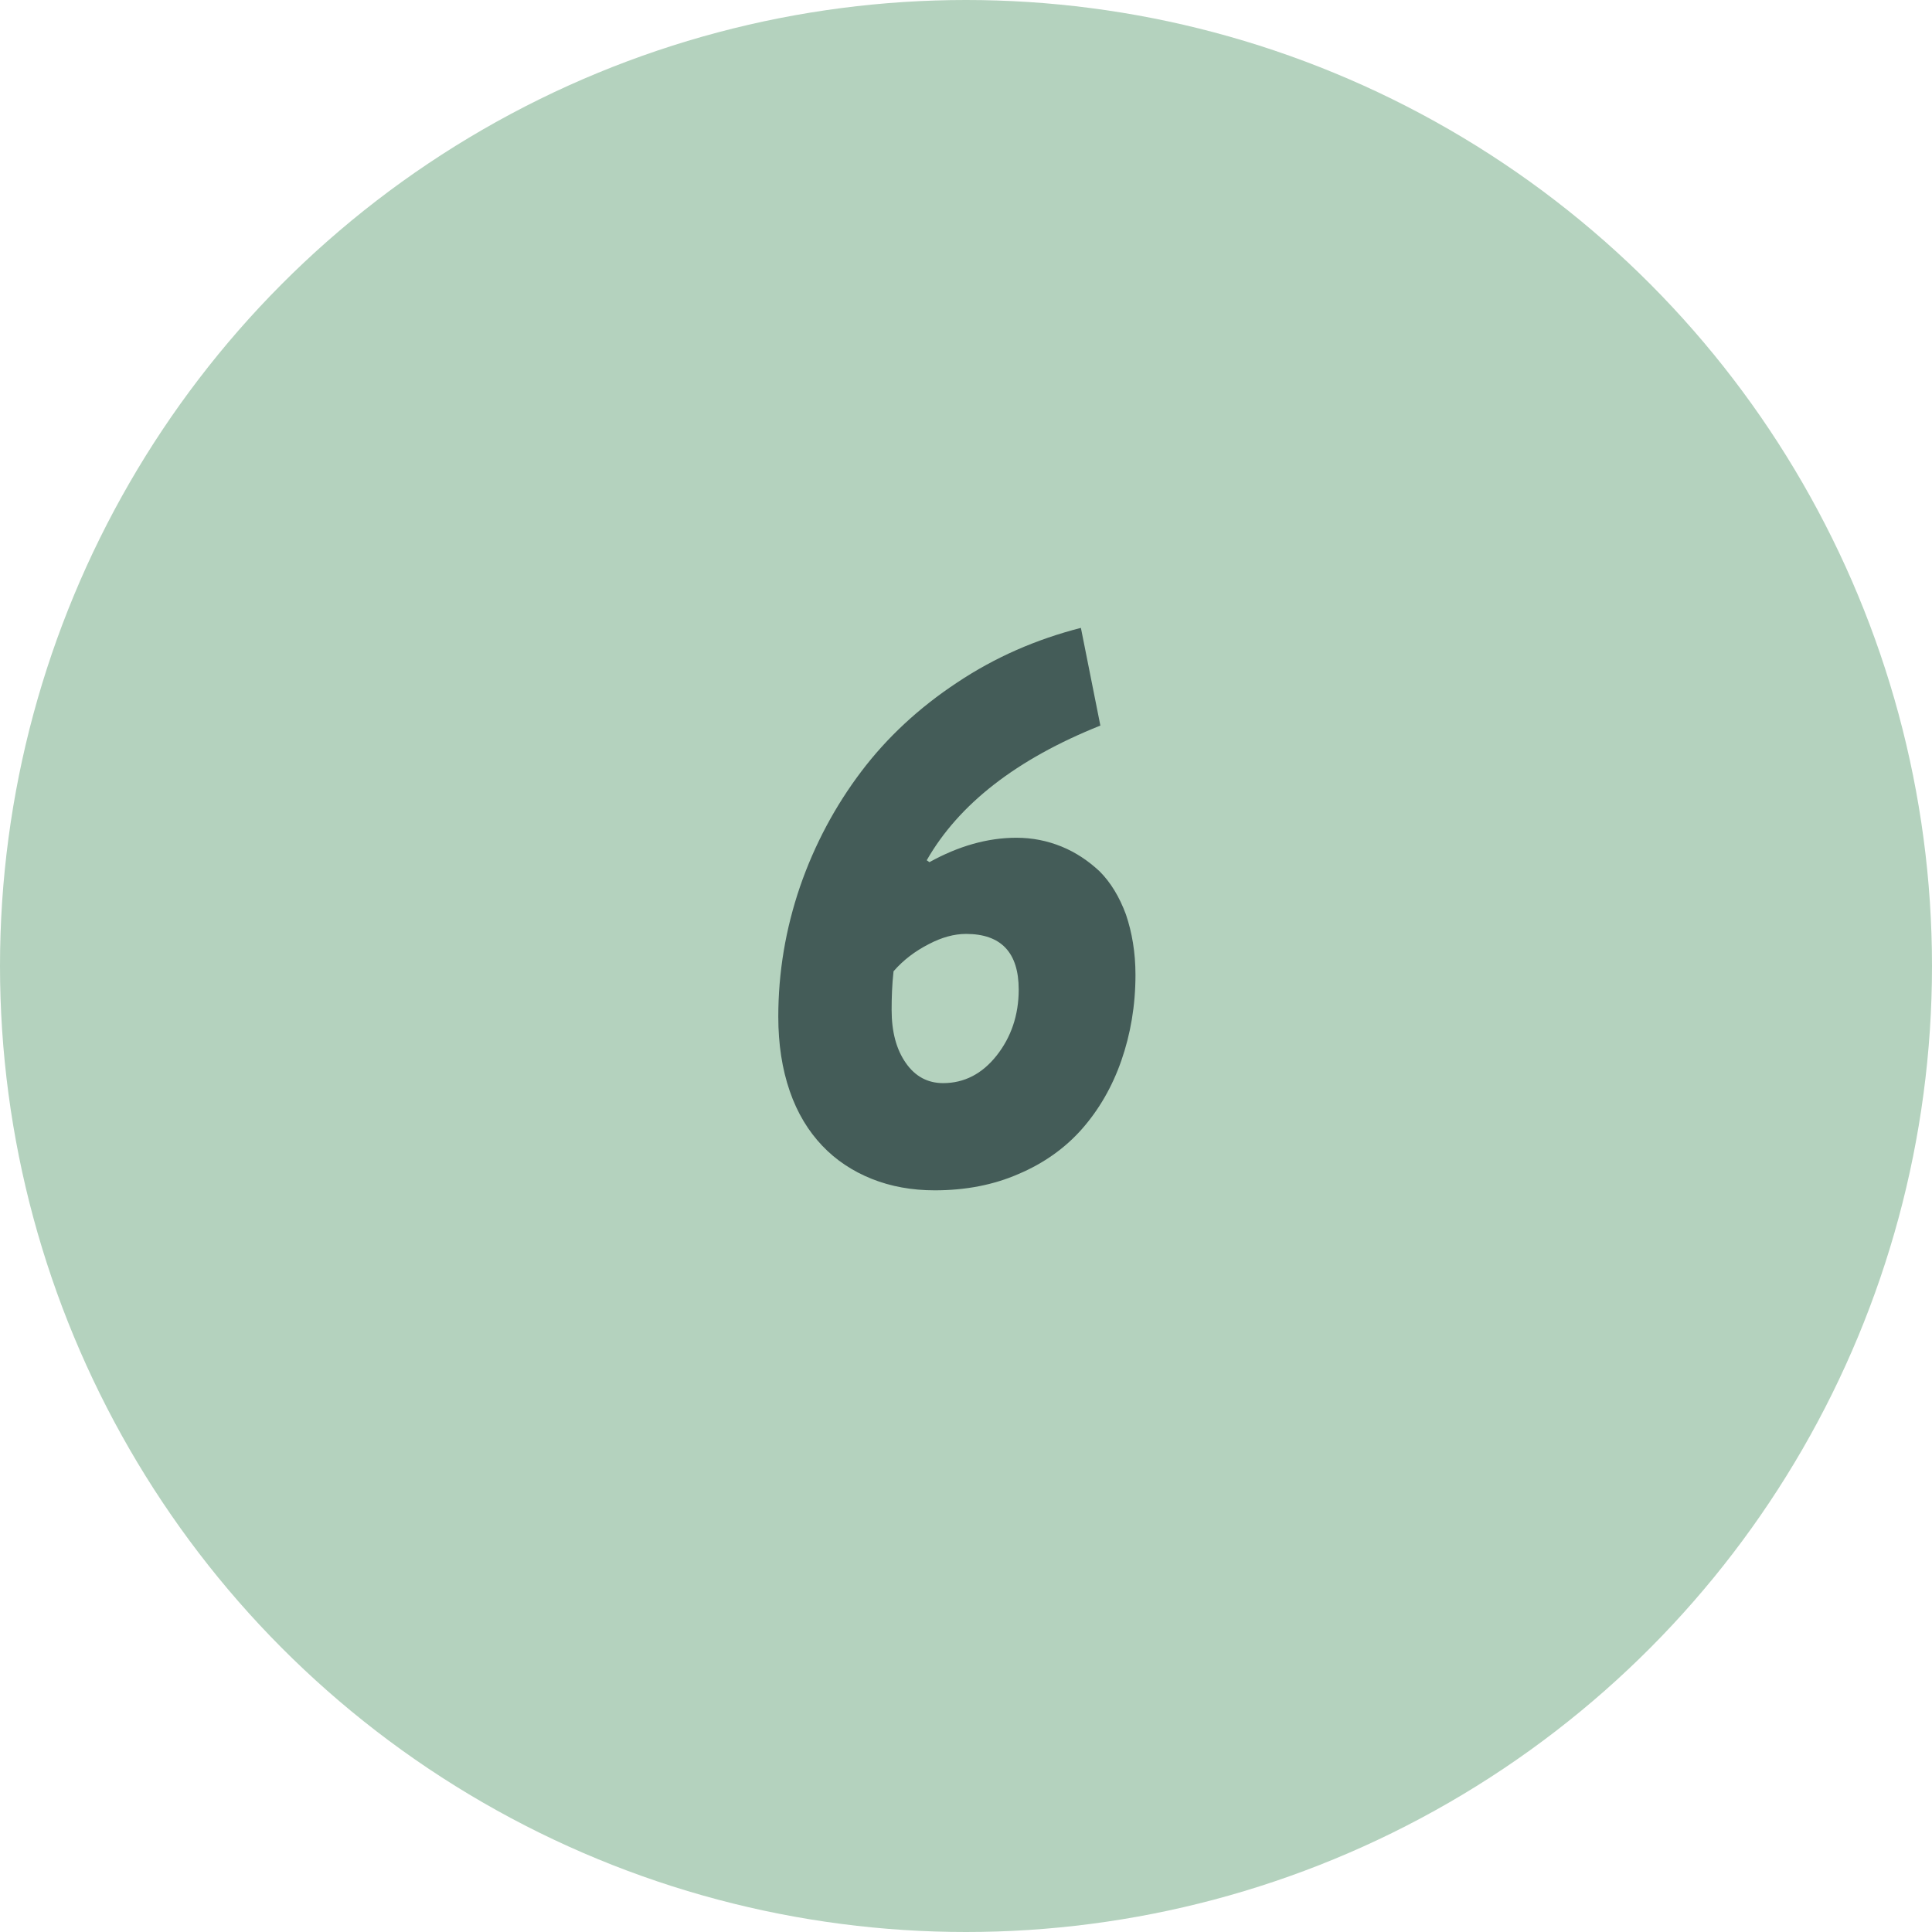
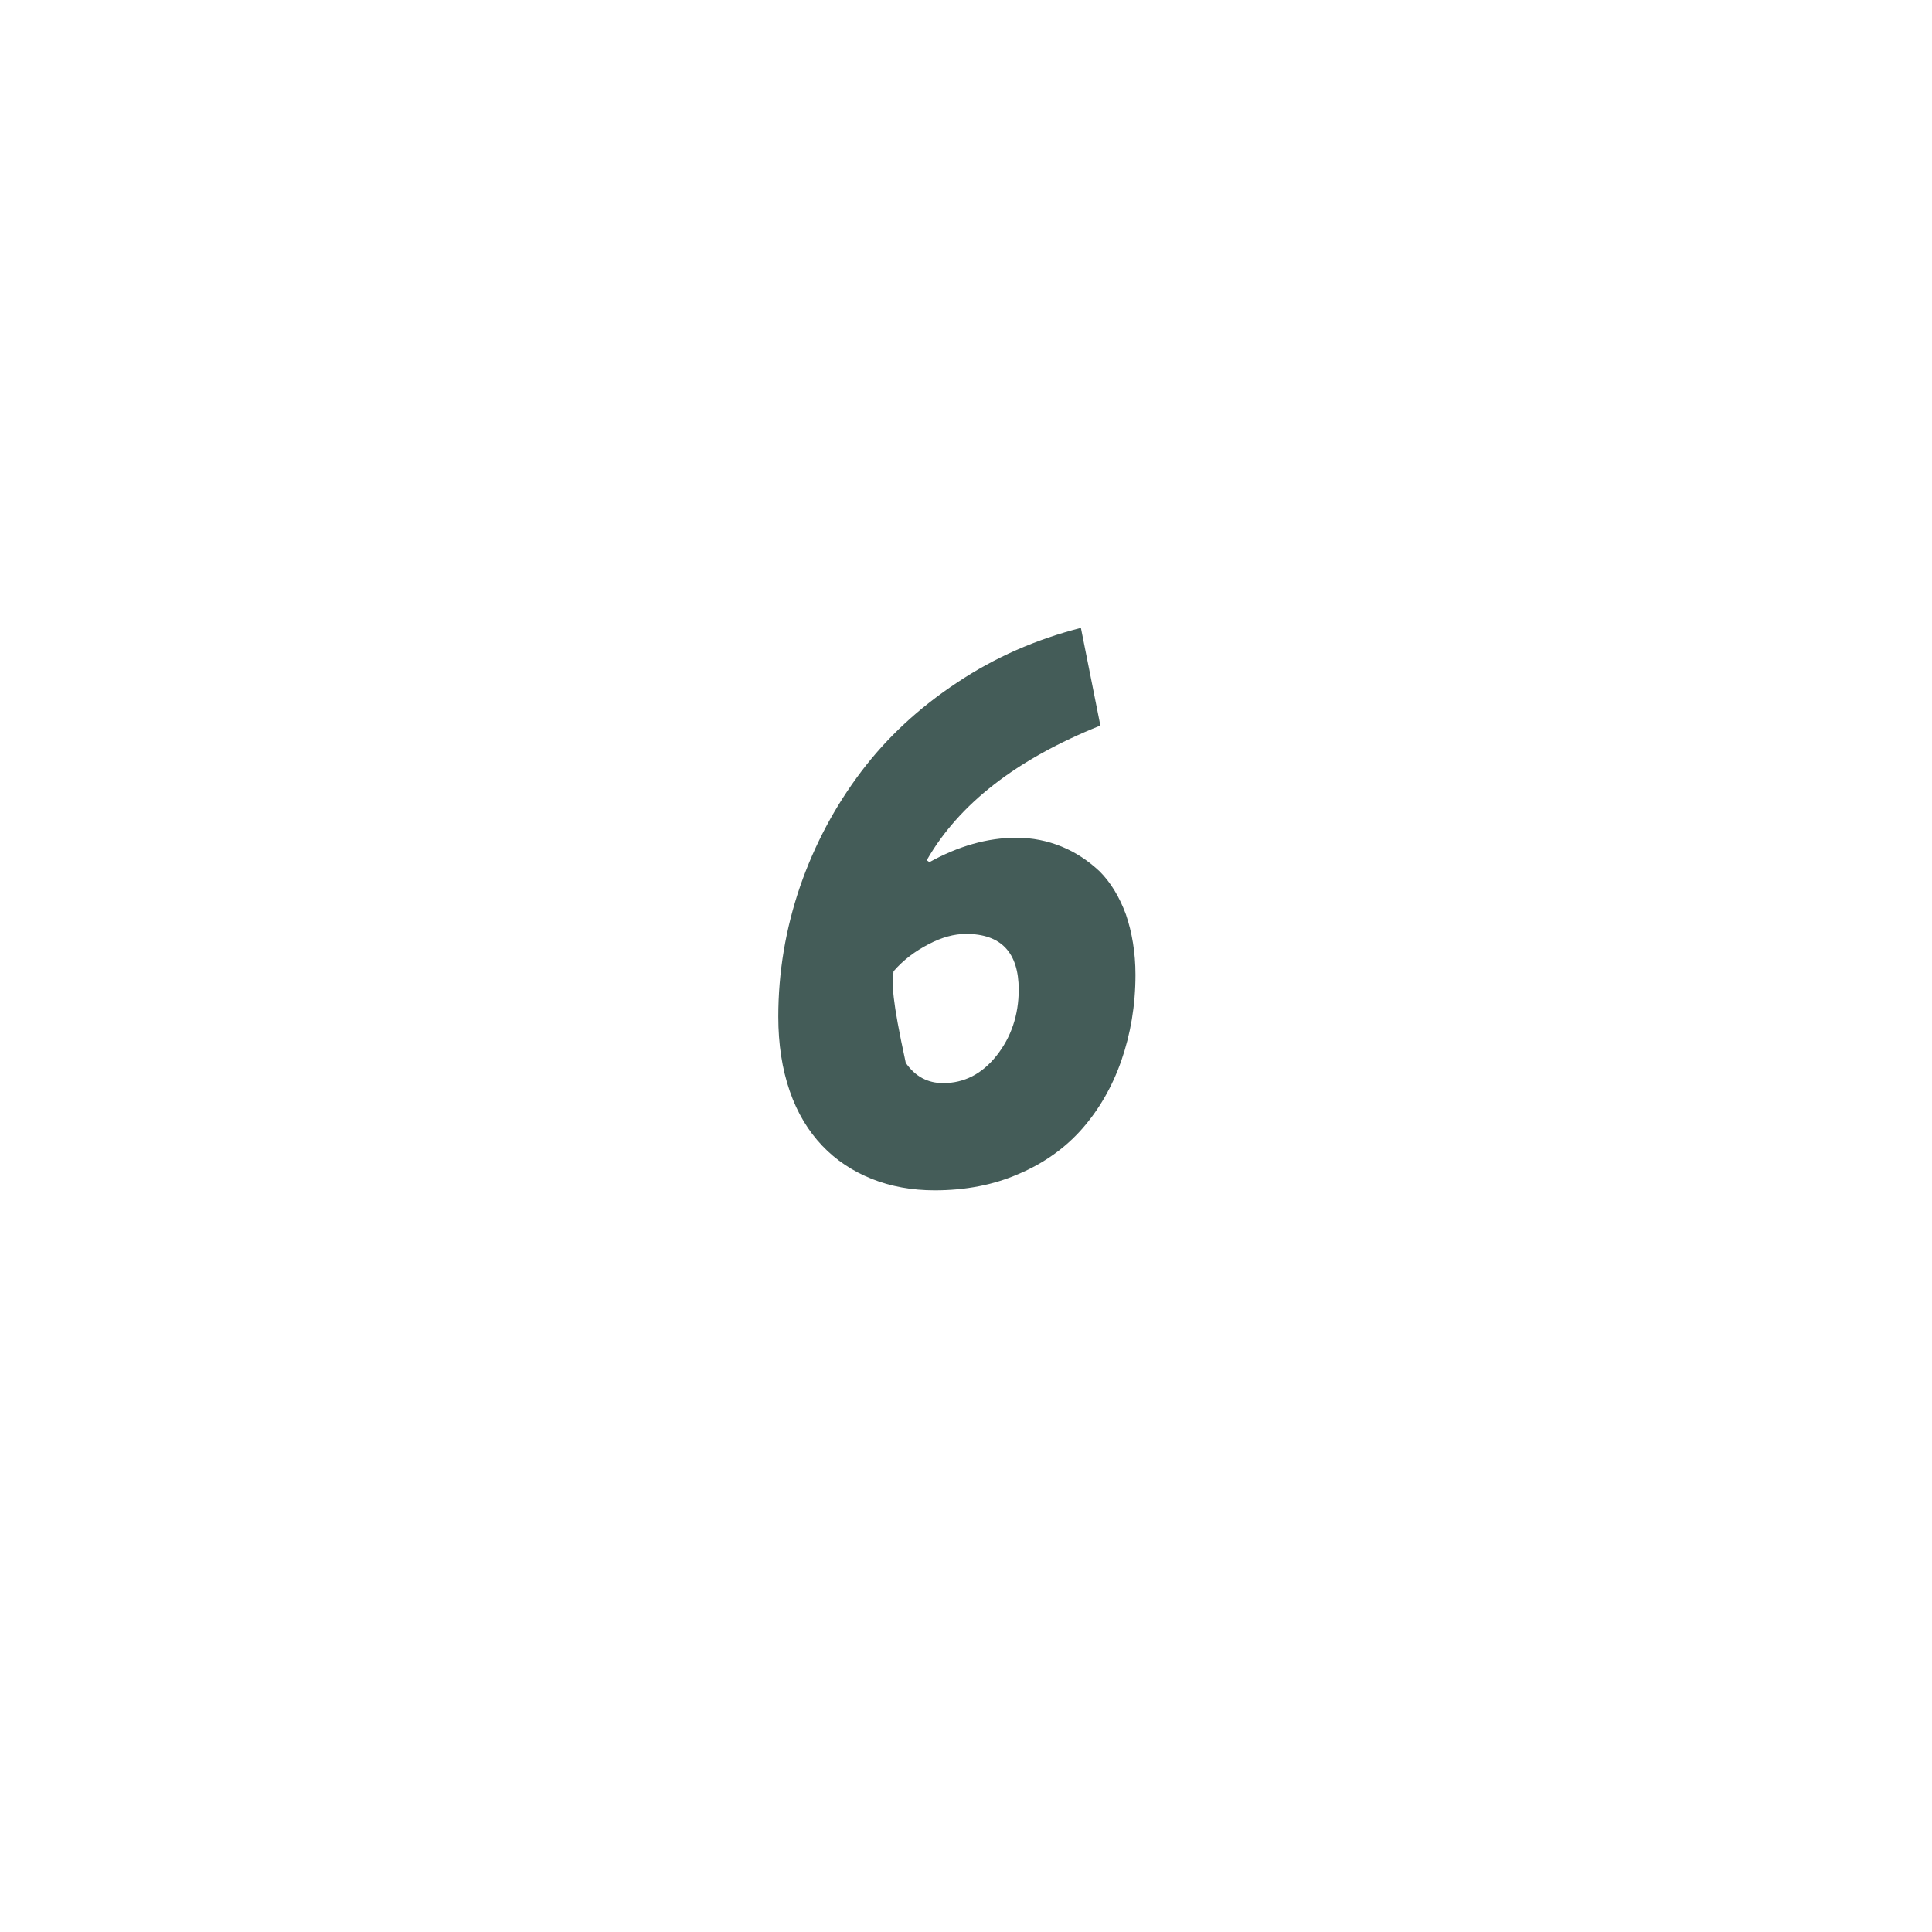
<svg xmlns="http://www.w3.org/2000/svg" width="89" height="89" viewBox="0 0 89 89" fill="none">
-   <circle cx="44.5" cy="44.5" r="44.5" fill="#B4D2BE" />
-   <path d="M46.822 38.592C45.486 38.592 44.15 38.978 42.815 39.717L42.691 39.629C44.168 37.045 46.822 34.971 50.69 33.424L49.793 28.924C47.736 29.451 45.838 30.277 44.098 31.438C42.34 32.598 40.863 33.969 39.668 35.551C38.473 37.133 37.523 38.908 36.855 40.842C36.188 42.793 35.853 44.797 35.853 46.836C35.853 48.102 36.029 49.244 36.381 50.264C36.732 51.283 37.242 52.109 37.875 52.777C38.508 53.445 39.281 53.955 40.16 54.307C41.039 54.658 42.006 54.834 43.06 54.834C44.467 54.834 45.768 54.588 46.928 54.078C48.088 53.586 49.072 52.883 49.846 52.004C50.619 51.125 51.234 50.07 51.656 48.857C52.078 47.645 52.307 46.326 52.307 44.902C52.307 43.883 52.148 42.951 51.867 42.125C51.568 41.316 51.164 40.648 50.654 40.139C50.127 39.647 49.547 39.26 48.897 38.996C48.246 38.732 47.56 38.592 46.822 38.592ZM43.447 49.895C42.744 49.895 42.164 49.596 41.725 48.963C41.285 48.33 41.074 47.522 41.074 46.52C41.074 45.957 41.092 45.377 41.162 44.744C41.619 44.217 42.164 43.812 42.779 43.496C43.377 43.18 43.957 43.022 44.502 43.022C46.119 43.022 46.928 43.883 46.928 45.588C46.928 46.766 46.576 47.785 45.908 48.629C45.24 49.473 44.414 49.895 43.447 49.895Z" fill="#445C58" />
+   <path d="M46.822 38.592C45.486 38.592 44.15 38.978 42.815 39.717L42.691 39.629C44.168 37.045 46.822 34.971 50.69 33.424L49.793 28.924C47.736 29.451 45.838 30.277 44.098 31.438C42.34 32.598 40.863 33.969 39.668 35.551C38.473 37.133 37.523 38.908 36.855 40.842C36.188 42.793 35.853 44.797 35.853 46.836C35.853 48.102 36.029 49.244 36.381 50.264C36.732 51.283 37.242 52.109 37.875 52.777C38.508 53.445 39.281 53.955 40.16 54.307C41.039 54.658 42.006 54.834 43.06 54.834C44.467 54.834 45.768 54.588 46.928 54.078C48.088 53.586 49.072 52.883 49.846 52.004C50.619 51.125 51.234 50.07 51.656 48.857C52.078 47.645 52.307 46.326 52.307 44.902C52.307 43.883 52.148 42.951 51.867 42.125C51.568 41.316 51.164 40.648 50.654 40.139C50.127 39.647 49.547 39.26 48.897 38.996C48.246 38.732 47.56 38.592 46.822 38.592ZM43.447 49.895C42.744 49.895 42.164 49.596 41.725 48.963C41.074 45.957 41.092 45.377 41.162 44.744C41.619 44.217 42.164 43.812 42.779 43.496C43.377 43.18 43.957 43.022 44.502 43.022C46.119 43.022 46.928 43.883 46.928 45.588C46.928 46.766 46.576 47.785 45.908 48.629C45.24 49.473 44.414 49.895 43.447 49.895Z" fill="#445C58" />
</svg>